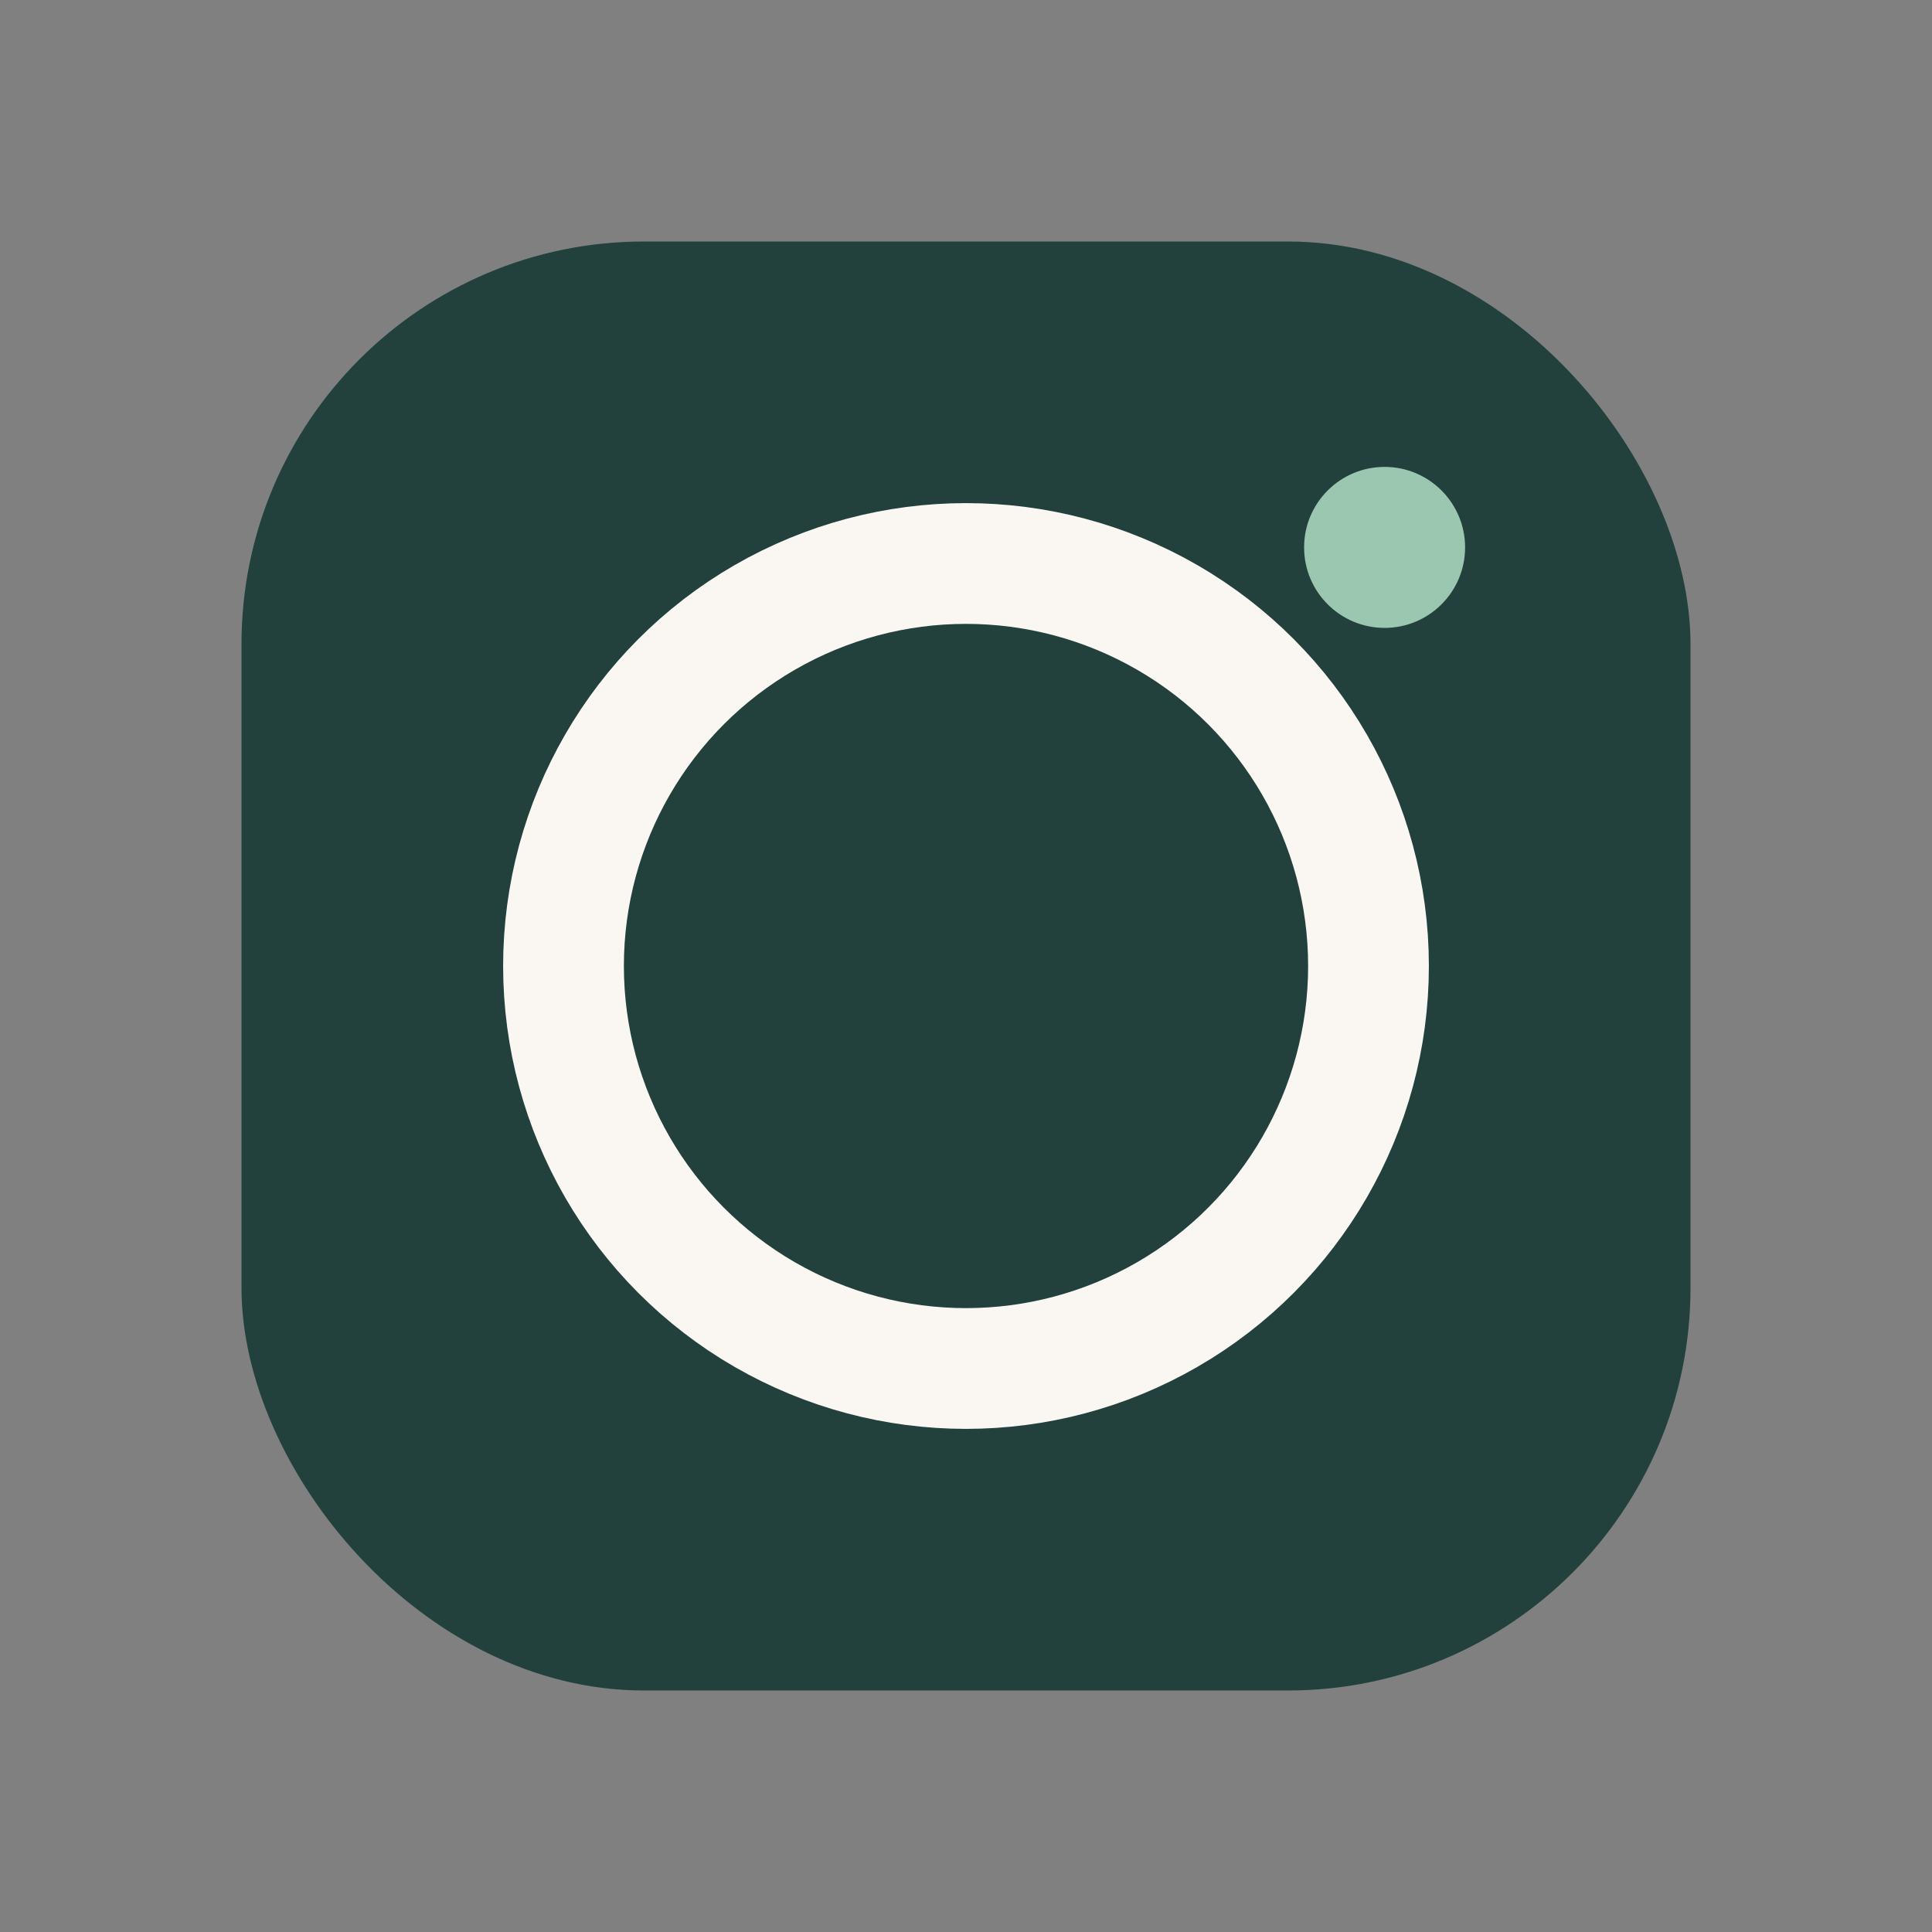
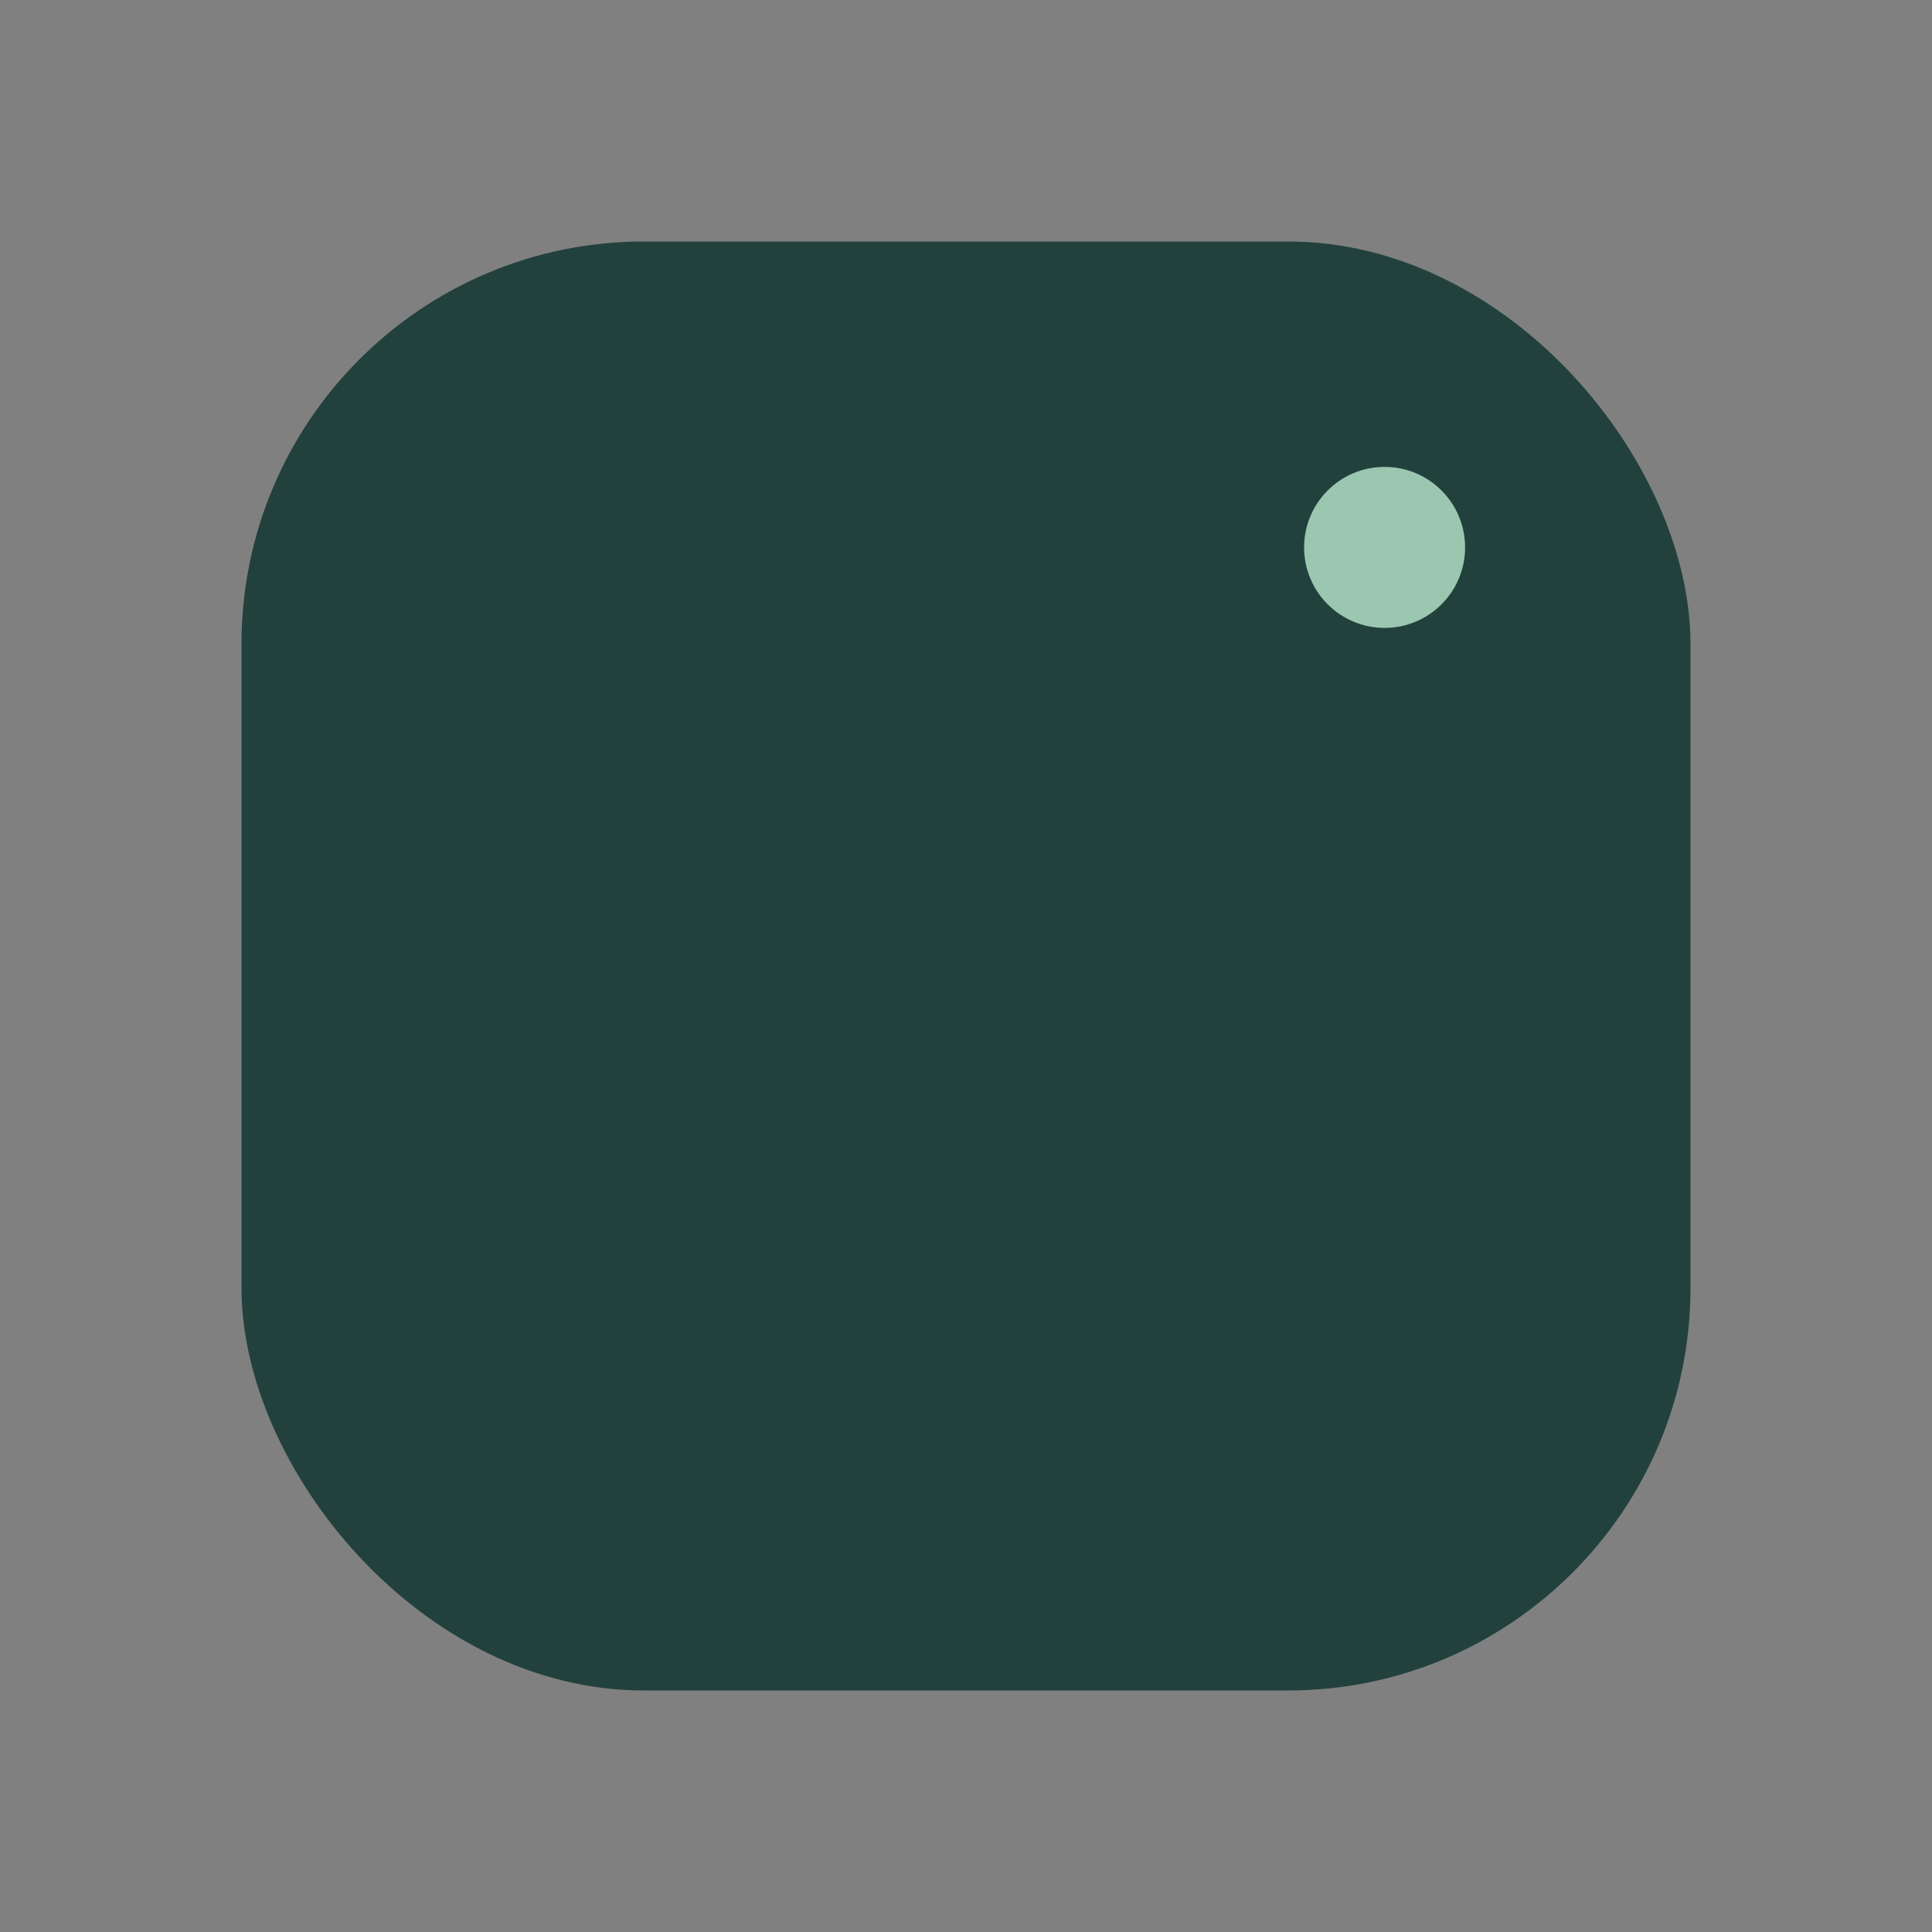
<svg xmlns="http://www.w3.org/2000/svg" width="24" height="24" viewBox="0 0 24 24">
  <rect x="0" y="0" width="24" height="24" fill="#808080" stroke="none" />
  <rect x="3" y="3" width="18" height="18" rx="5" fill="#22413D" />
-   <circle cx="12" cy="12" r="5" fill="none" stroke="#FAF7F3" stroke-width="1.5" />
  <circle cx="17.2" cy="6.8" r="1" fill="#9BC6B0" />
</svg>